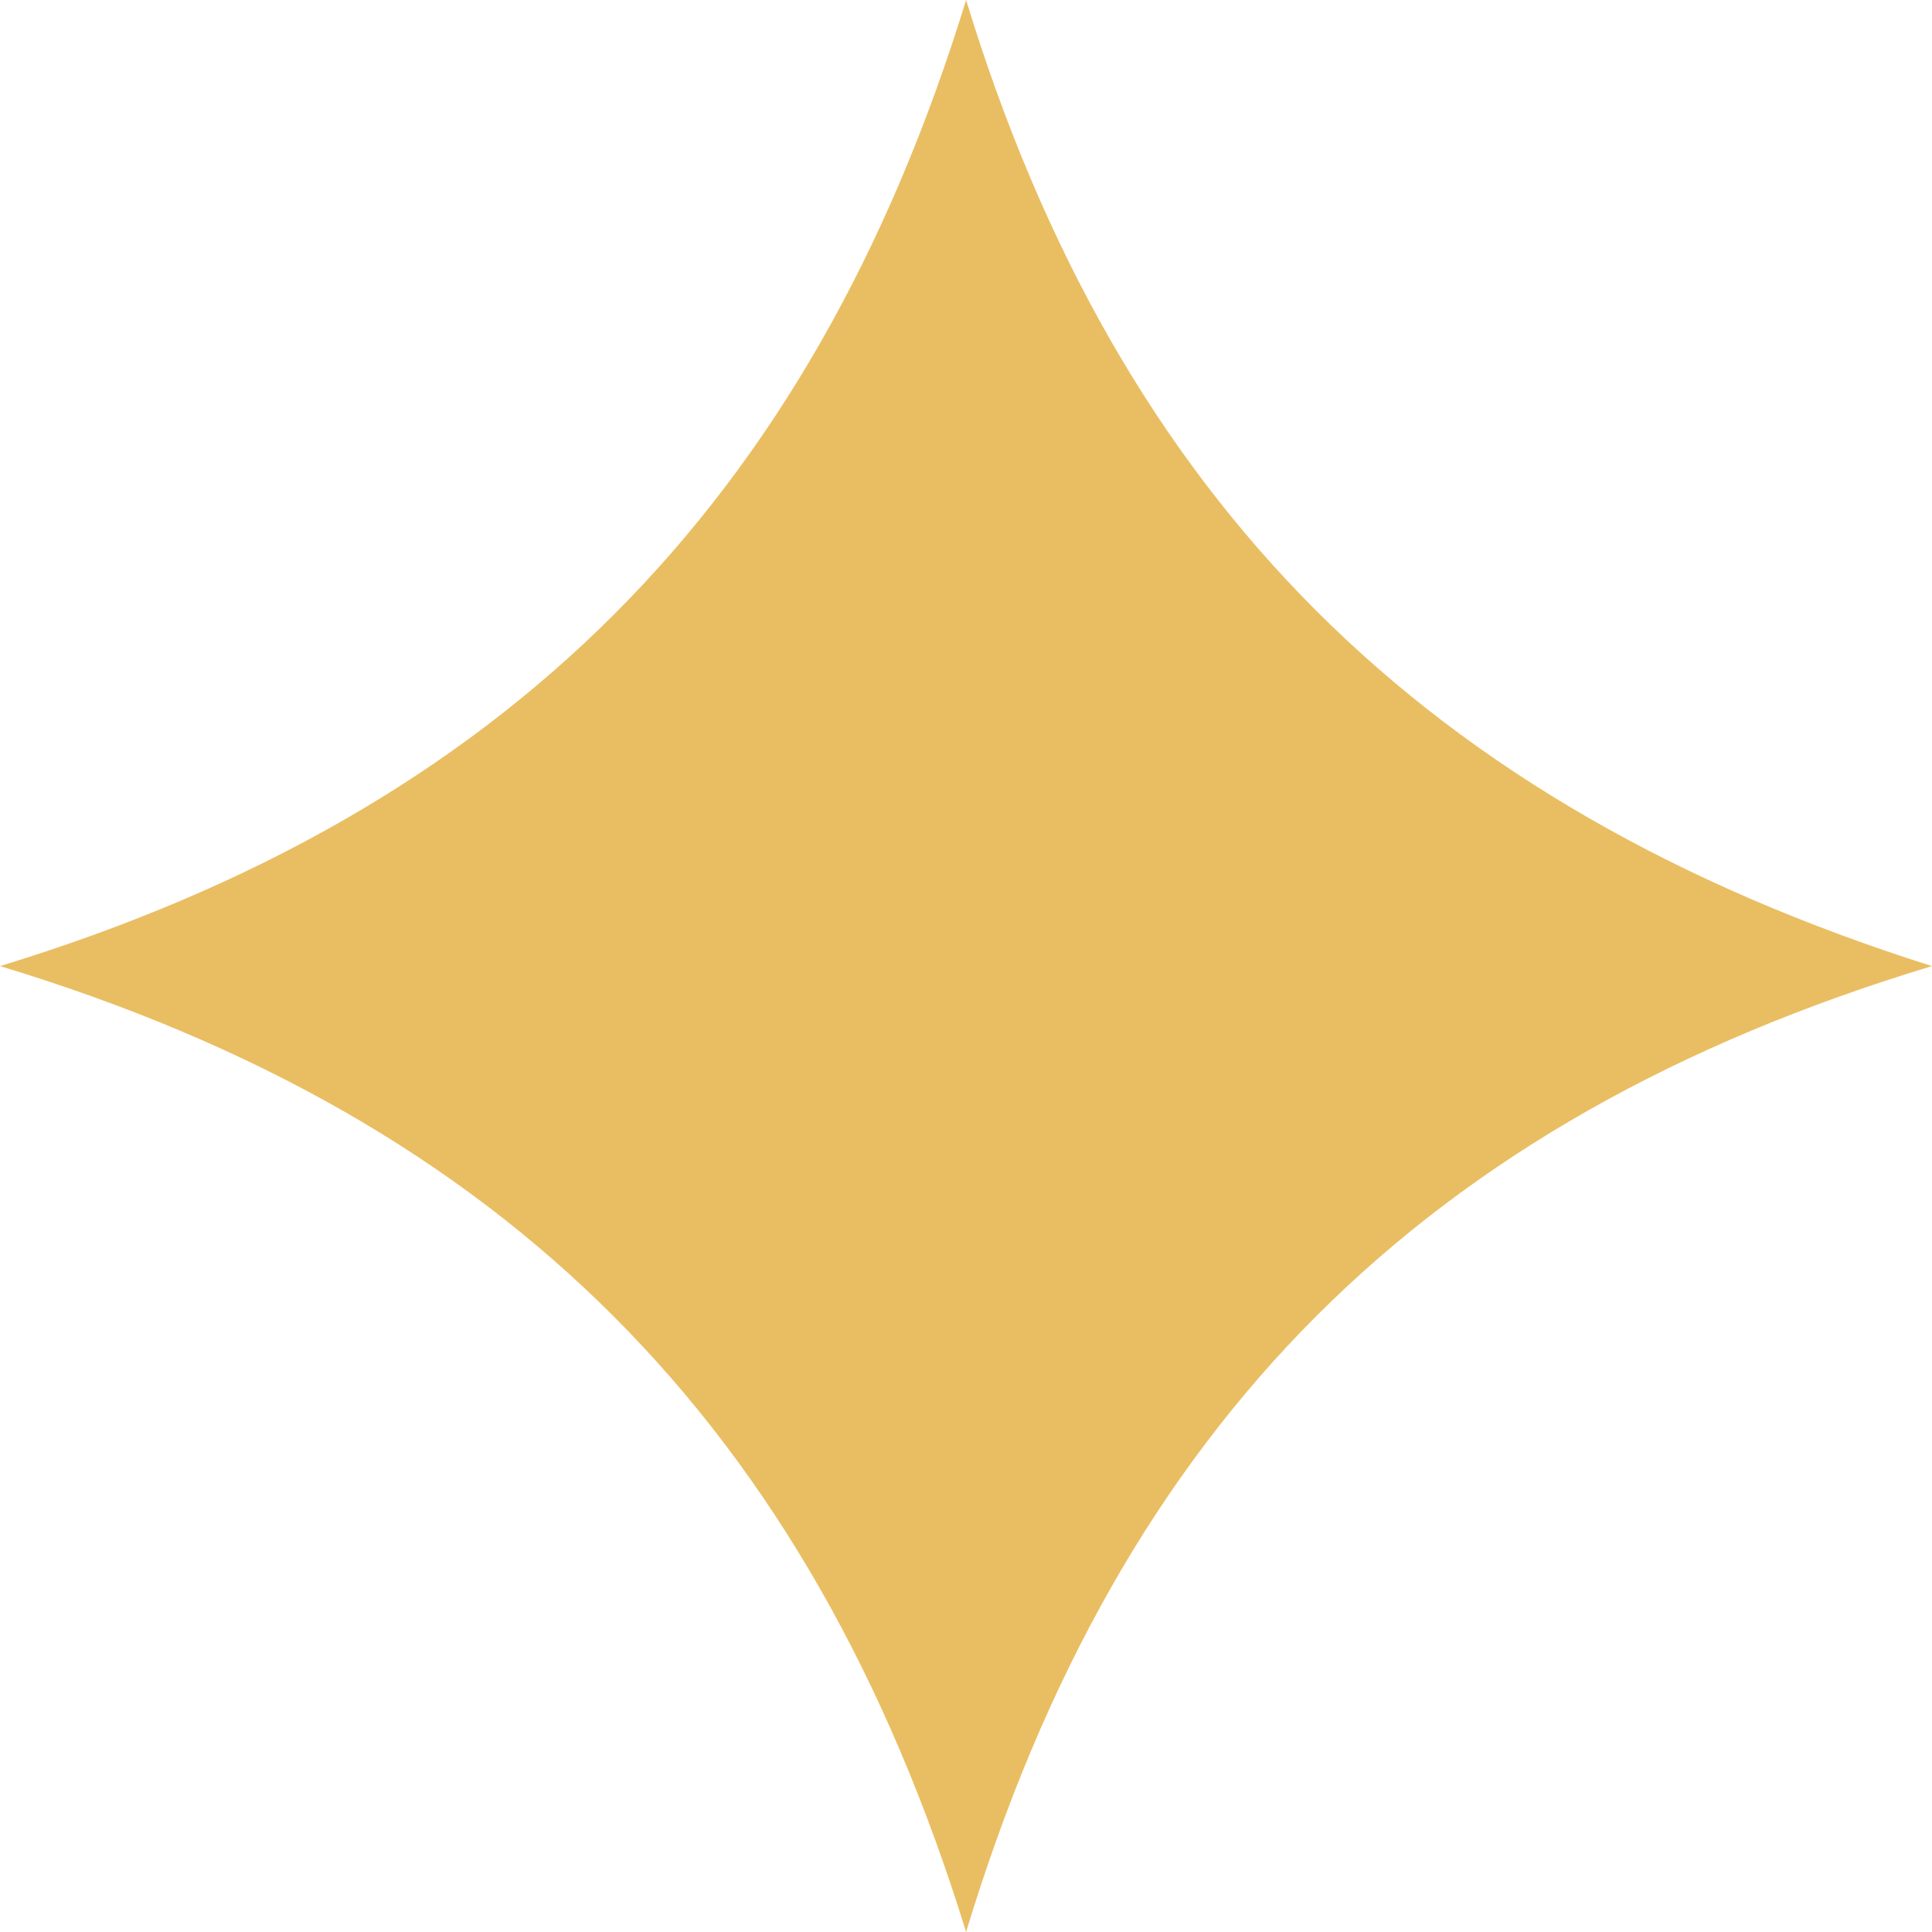
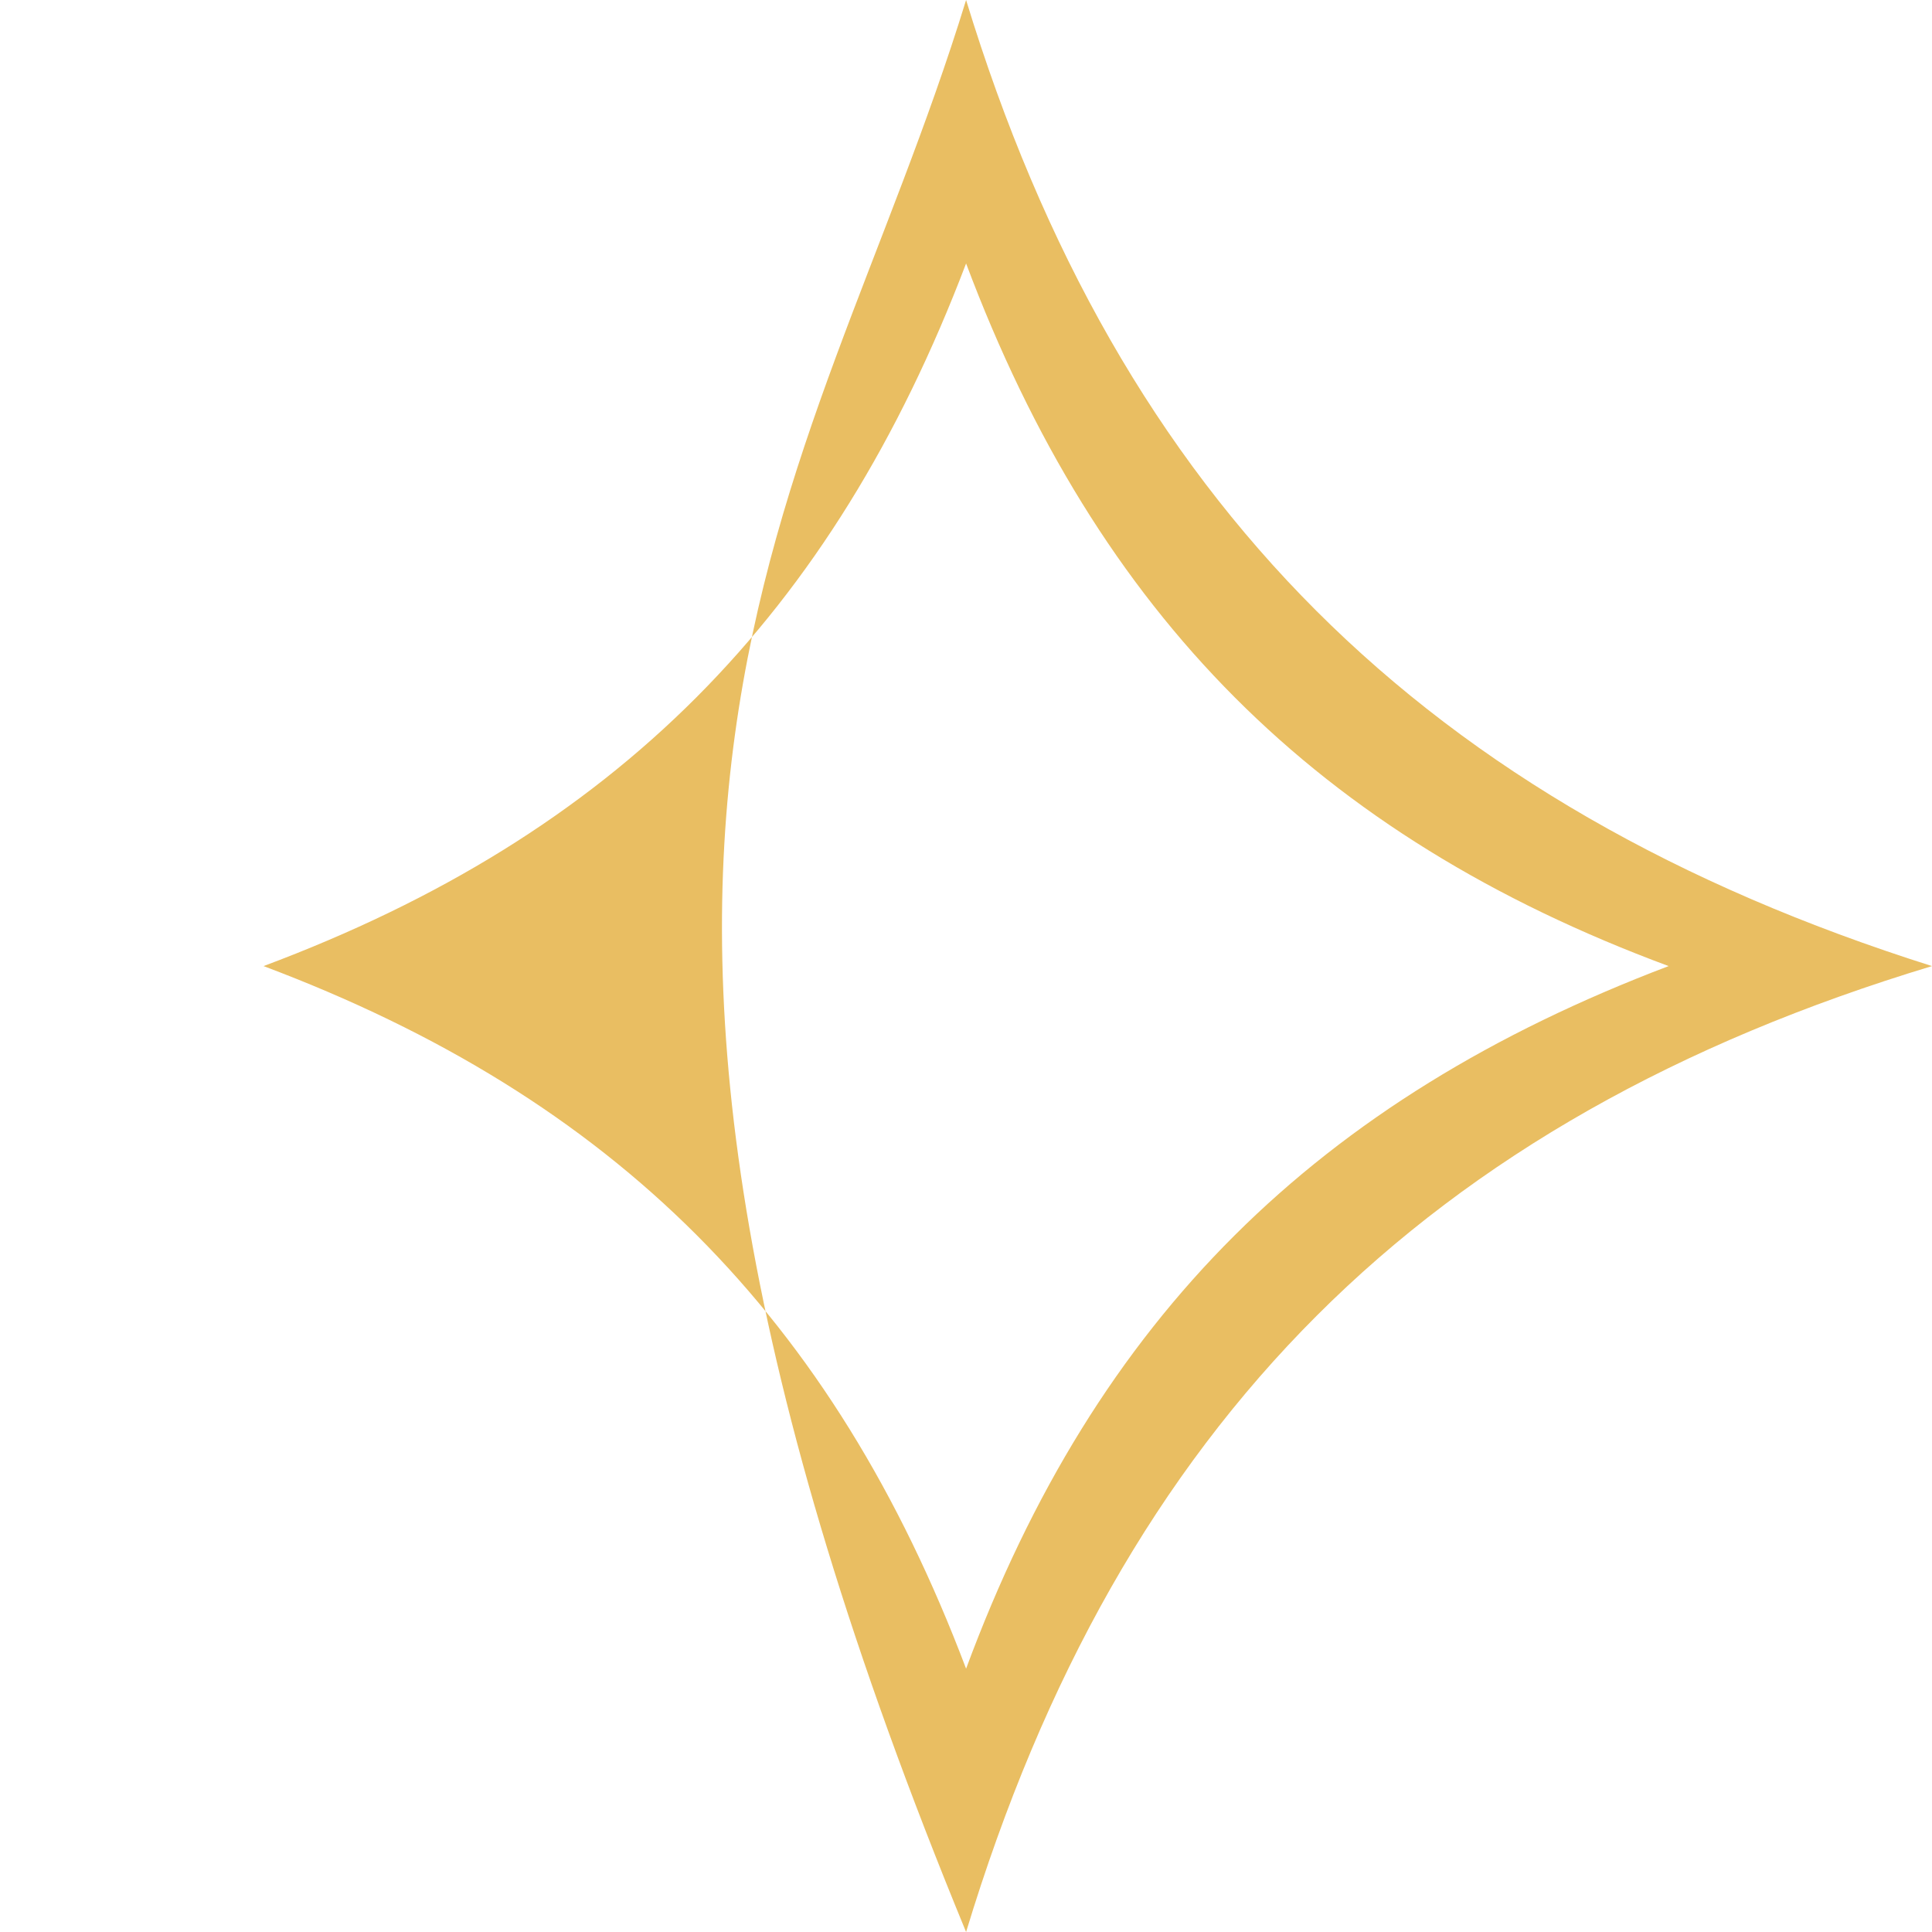
<svg xmlns="http://www.w3.org/2000/svg" width="443" height="443" viewBox="0 0 443 443" fill="none">
-   <path fill-rule="evenodd" clip-rule="evenodd" d="M221.52 443C185.708 327.075 115.975 256.618 0 221.52C115.643 186.201 186.03 115.593 221.52 0C256.578 114.807 326.723 184.771 443 221.52C326.763 256.618 256.92 326.29 221.52 443ZM221.52 60.409C190.873 140.985 140.975 191.416 60.429 221.52C140.975 251.785 191.044 302.045 221.52 382.621C251.342 302.045 302.066 252.077 382.611 221.52C302.066 191.648 251.755 140.985 221.52 60.409Z" fill="#E9BE62" />
-   <path d="M136.5 165L47.5 218L69 241L127 268L188 330.5L219.5 407L253.5 349L298.5 280L410 223L348.5 193L276 134.5L225 40.5L203.5 78L136.5 165Z" fill="#E9BE62" />
+   <path fill-rule="evenodd" clip-rule="evenodd" d="M221.52 443C115.643 186.201 186.03 115.593 221.52 0C256.578 114.807 326.723 184.771 443 221.52C326.763 256.618 256.92 326.29 221.52 443ZM221.52 60.409C190.873 140.985 140.975 191.416 60.429 221.52C140.975 251.785 191.044 302.045 221.52 382.621C251.342 302.045 302.066 252.077 382.611 221.52C302.066 191.648 251.755 140.985 221.52 60.409Z" fill="#E9BE62" />
</svg>